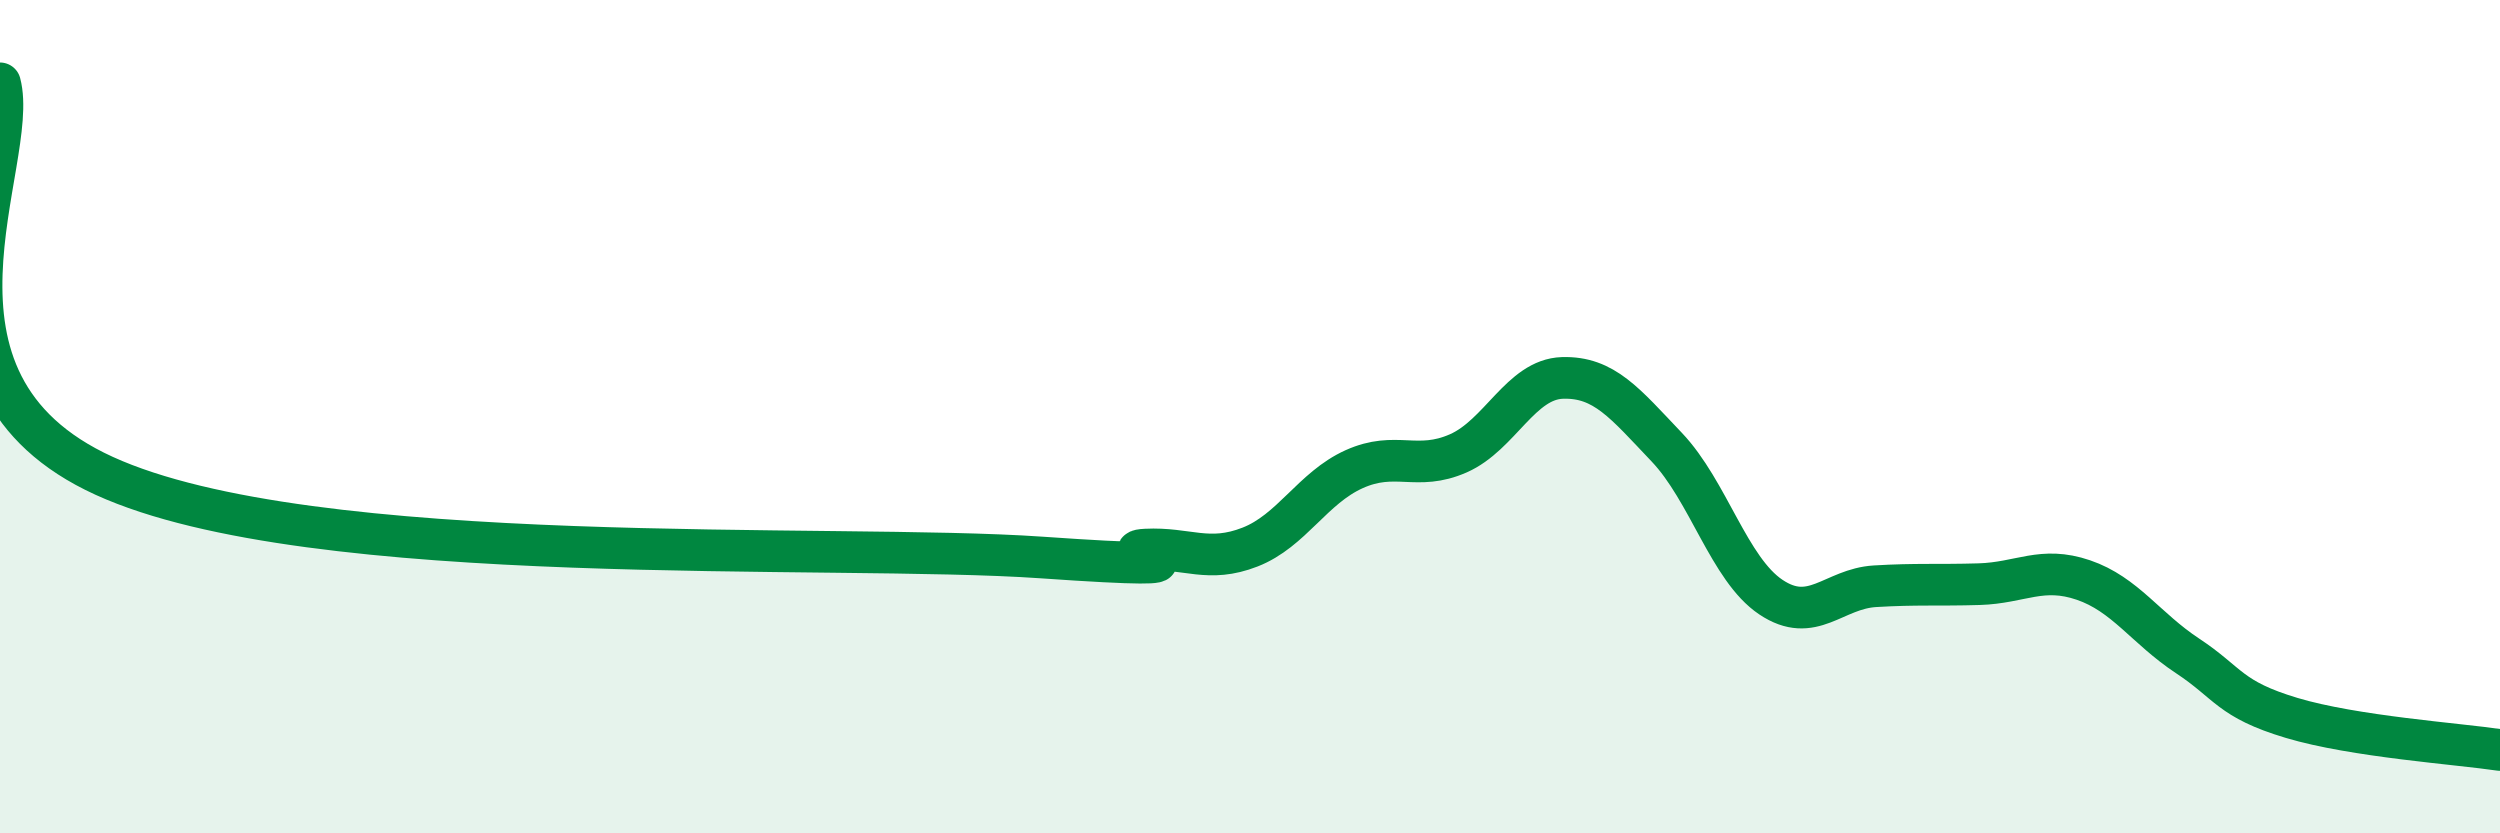
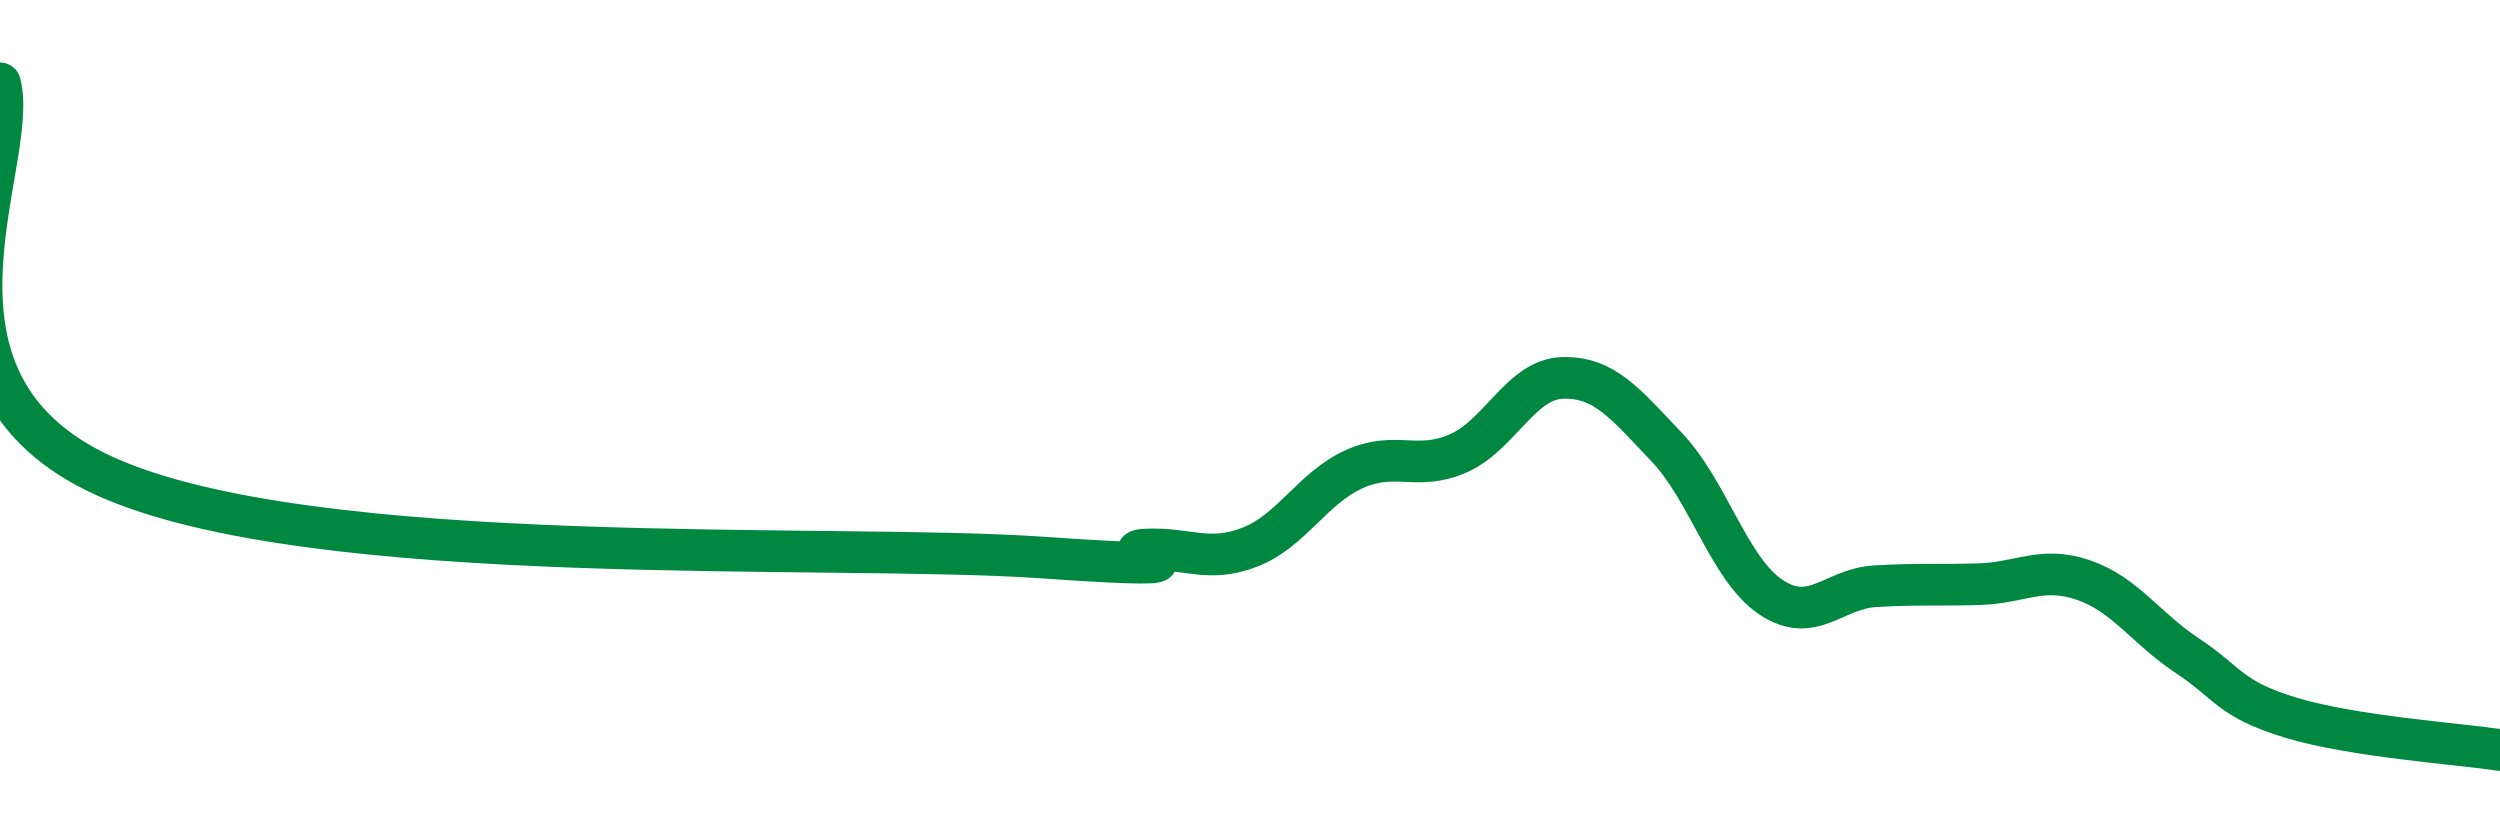
<svg xmlns="http://www.w3.org/2000/svg" width="60" height="20" viewBox="0 0 60 20">
-   <path d="M 0,2 C 0.5,3.88 -2.5,9.14 2.5,11.42 C 7.5,13.7 20,13.03 25,13.38 C 30,13.73 26.5,13.24 27.5,13.19 C 28.5,13.14 29,13.52 30,13.13 C 31,12.74 31.5,11.71 32.5,11.26 C 33.5,10.81 34,11.32 35,10.88 C 36,10.44 36.5,9.1 37.5,9.07 C 38.5,9.04 39,9.68 40,10.73 C 41,11.78 41.5,13.66 42.5,14.33 C 43.5,15 44,14.13 45,14.07 C 46,14.01 46.5,14.05 47.5,14.02 C 48.5,13.99 49,13.58 50,13.92 C 51,14.26 51.5,15.08 52.5,15.74 C 53.5,16.4 53.5,16.78 55,17.23 C 56.5,17.68 59,17.85 60,18L60 20L0 20Z" fill="#008740" opacity="0.1" stroke-linecap="round" stroke-linejoin="round" />
  <path d="M 0,2 C 0.5,3.88 -2.5,9.14 2.5,11.42 C 7.5,13.7 20,13.03 25,13.38 C 30,13.73 26.5,13.24 27.5,13.19 C 28.5,13.14 29,13.52 30,13.13 C 31,12.74 31.5,11.71 32.5,11.26 C 33.5,10.81 34,11.32 35,10.88 C 36,10.44 36.5,9.1 37.5,9.07 C 38.5,9.04 39,9.68 40,10.73 C 41,11.78 41.5,13.66 42.5,14.33 C 43.5,15 44,14.13 45,14.07 C 46,14.01 46.5,14.05 47.5,14.02 C 48.5,13.99 49,13.58 50,13.92 C 51,14.26 51.5,15.08 52.5,15.74 C 53.5,16.4 53.5,16.78 55,17.23 C 56.5,17.68 59,17.85 60,18" stroke="#008740" stroke-width="1" fill="none" stroke-linecap="round" stroke-linejoin="round" />
</svg>